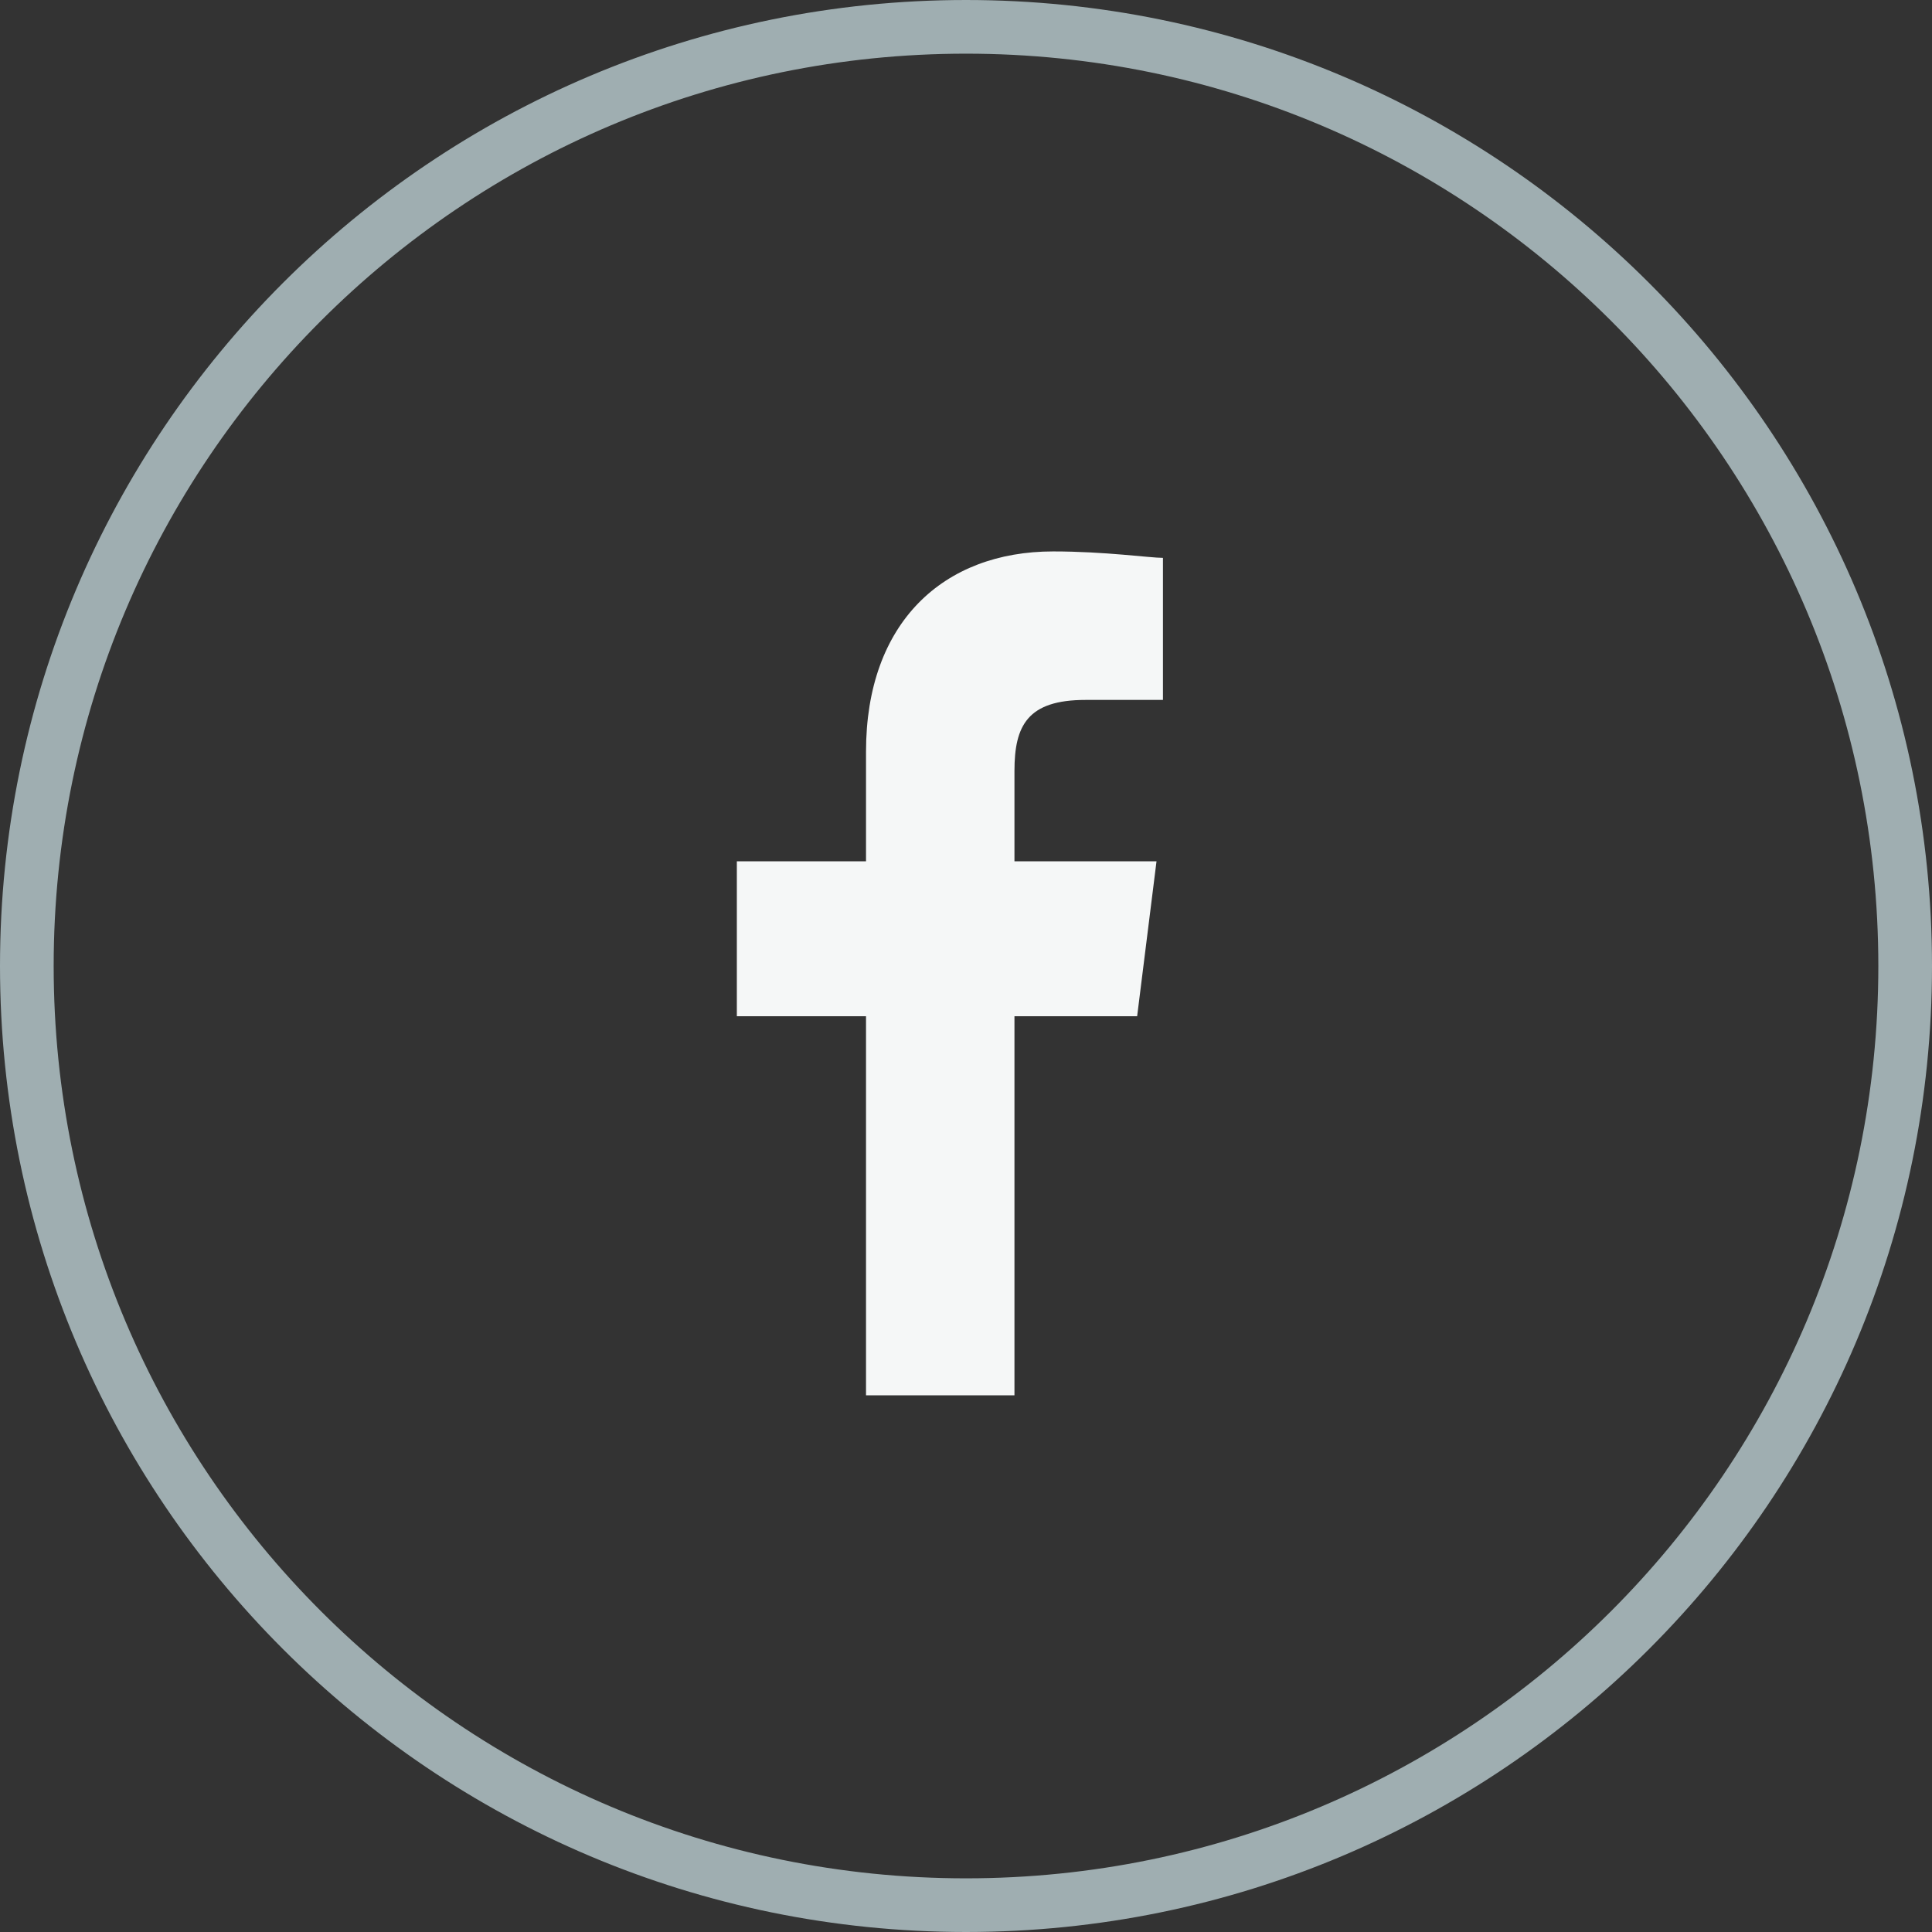
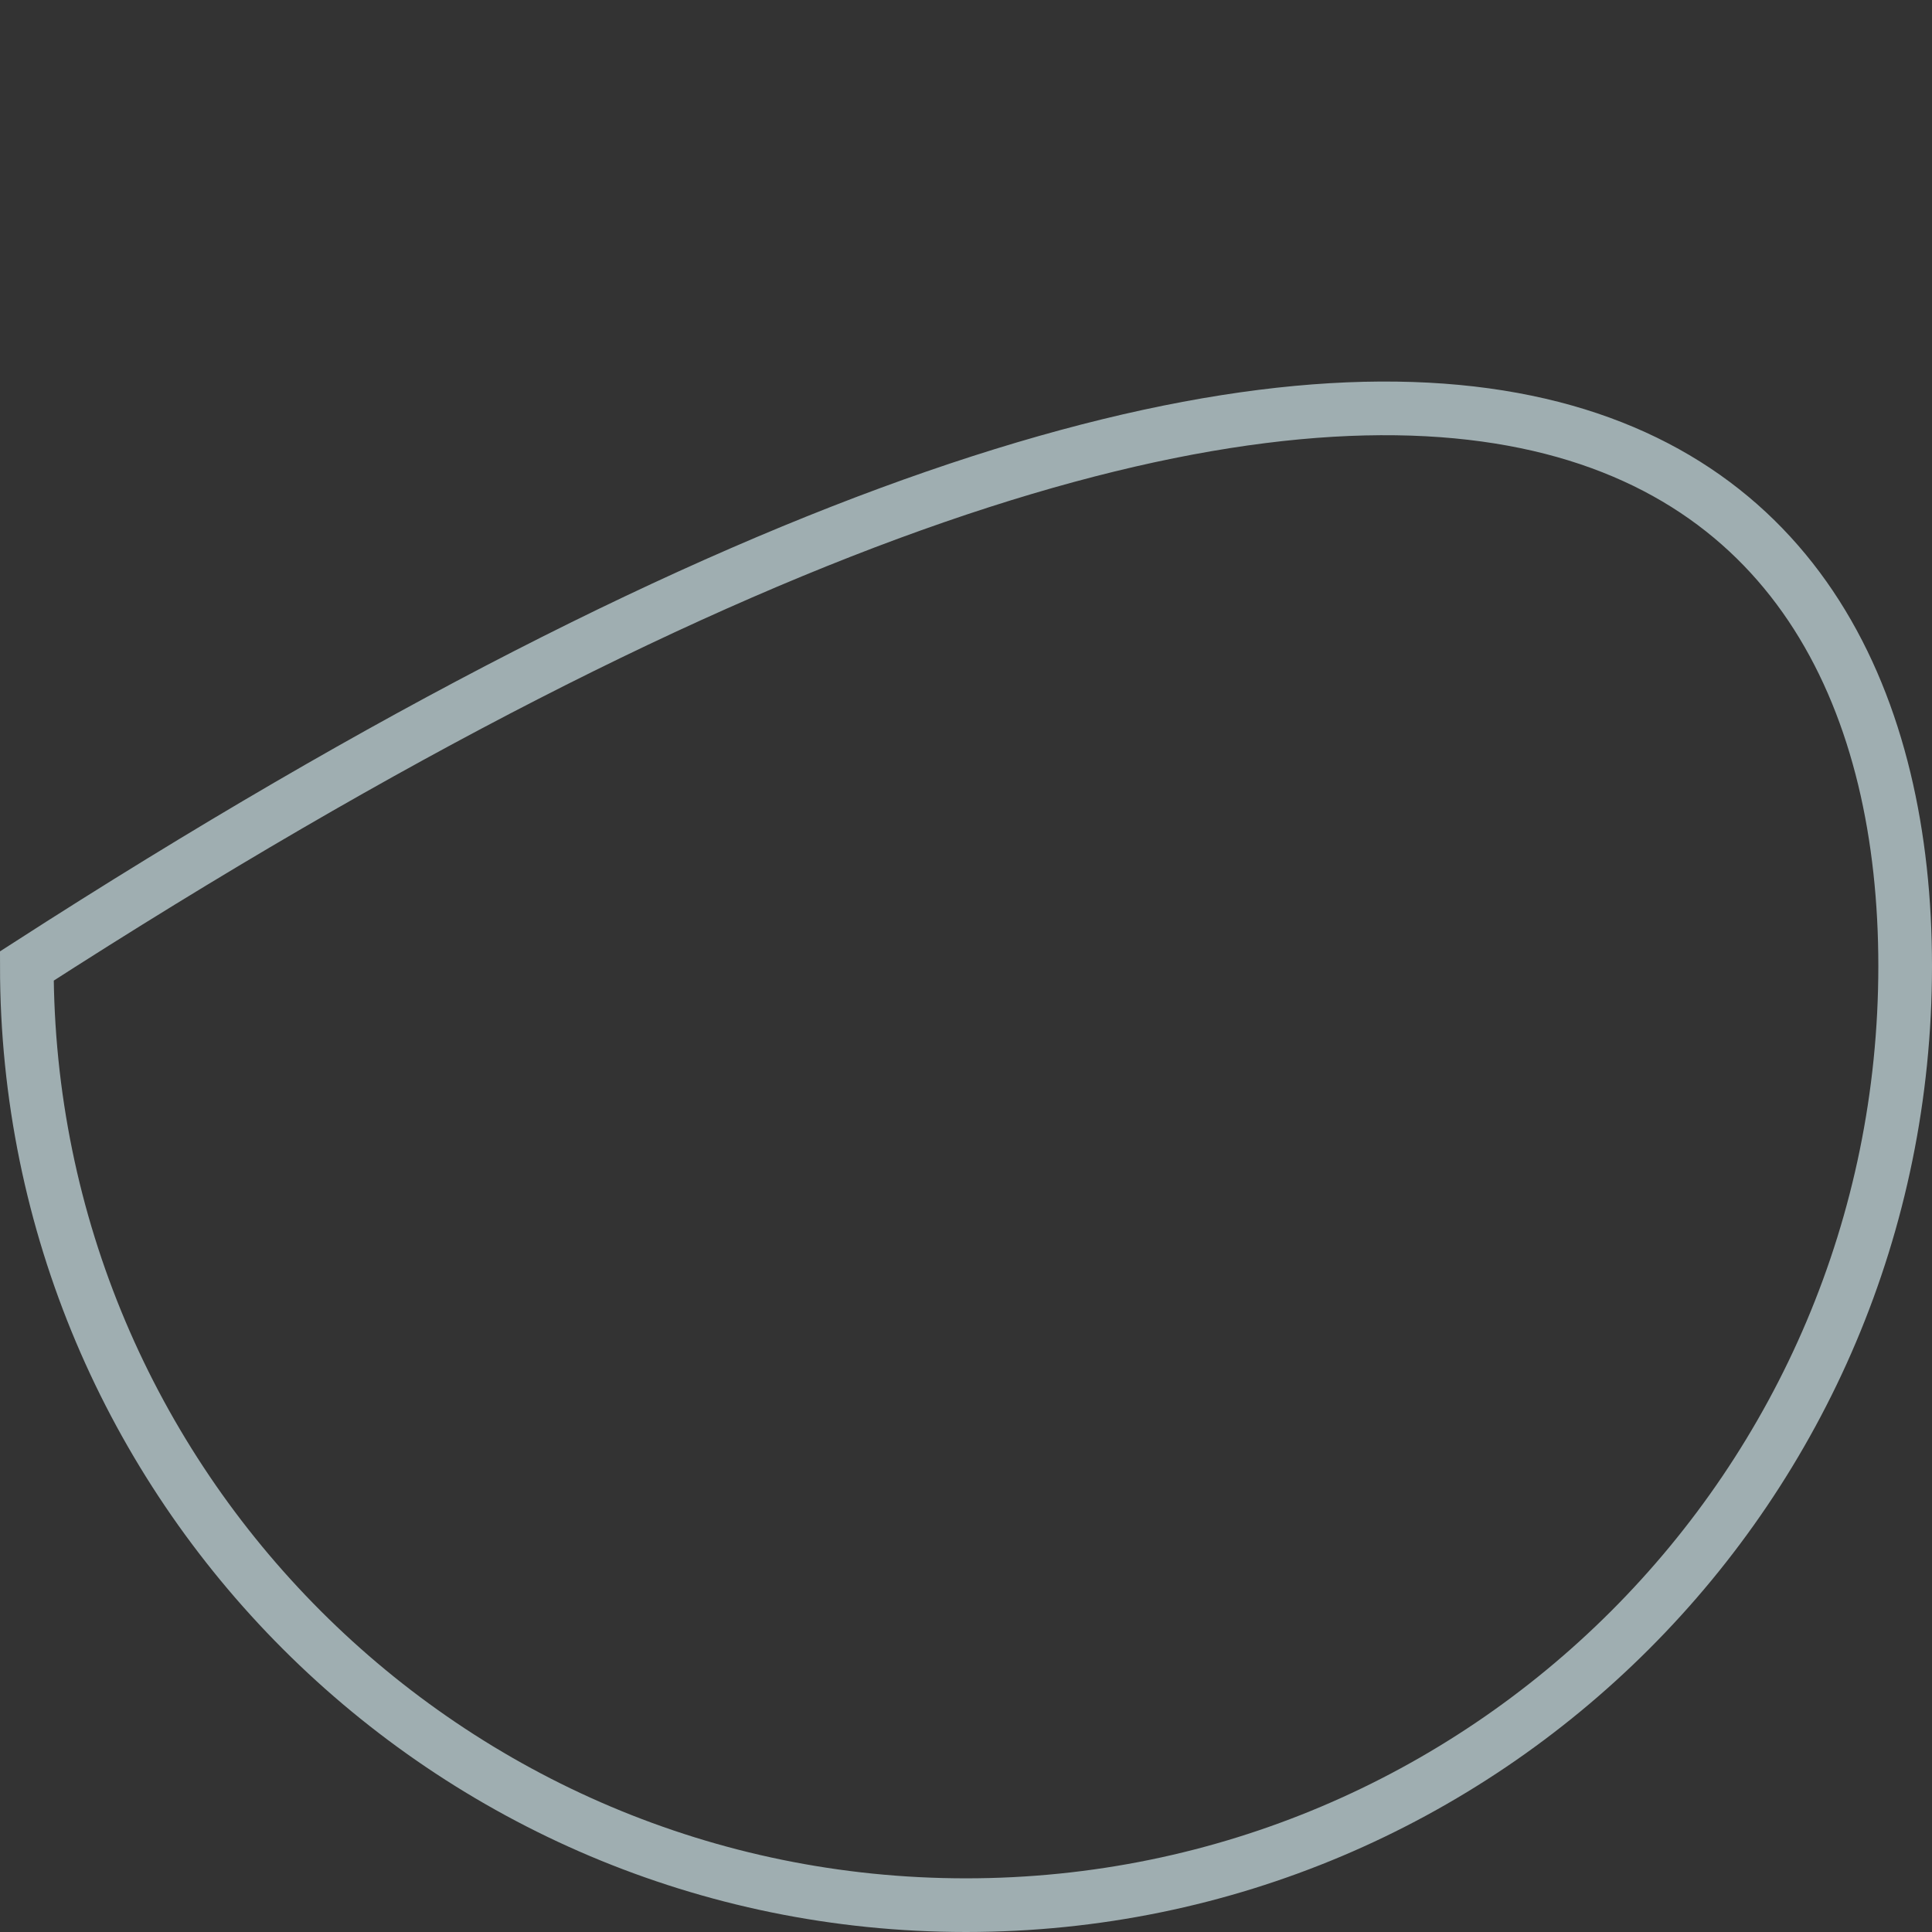
<svg xmlns="http://www.w3.org/2000/svg" width="36" height="36" viewBox="0 0 36 36" fill="none">
  <rect x="0" y="0" width="36" height="36" fill="#333333" stroke="none" />
-   <path d="M35.5 18C35.5 27.665 27.665 35.5 18 35.5C8.335 35.5 0.5 27.665 0.5 18C0.5 8.335 8.335 0.5 18 0.5C27.665 0.5 35.5 8.335 35.5 18Z" stroke="#9FAEB1" />
-   <path d="M18.903 26L18.903 18.936H21.189L21.55 16.049H18.903V14.365C18.903 13.523 19.144 13.042 20.227 13.042H21.67V10.395C21.43 10.395 20.588 10.275 19.625 10.275C17.58 10.275 16.137 11.598 16.137 14.004V16.049H13.73V18.936H16.137L16.137 26H18.903Z" fill="#F5F7F7" />
+   <path d="M35.5 18C35.5 27.665 27.665 35.5 18 35.5C8.335 35.5 0.5 27.665 0.5 18C27.665 0.5 35.5 8.335 35.5 18Z" stroke="#9FAEB1" />
</svg>